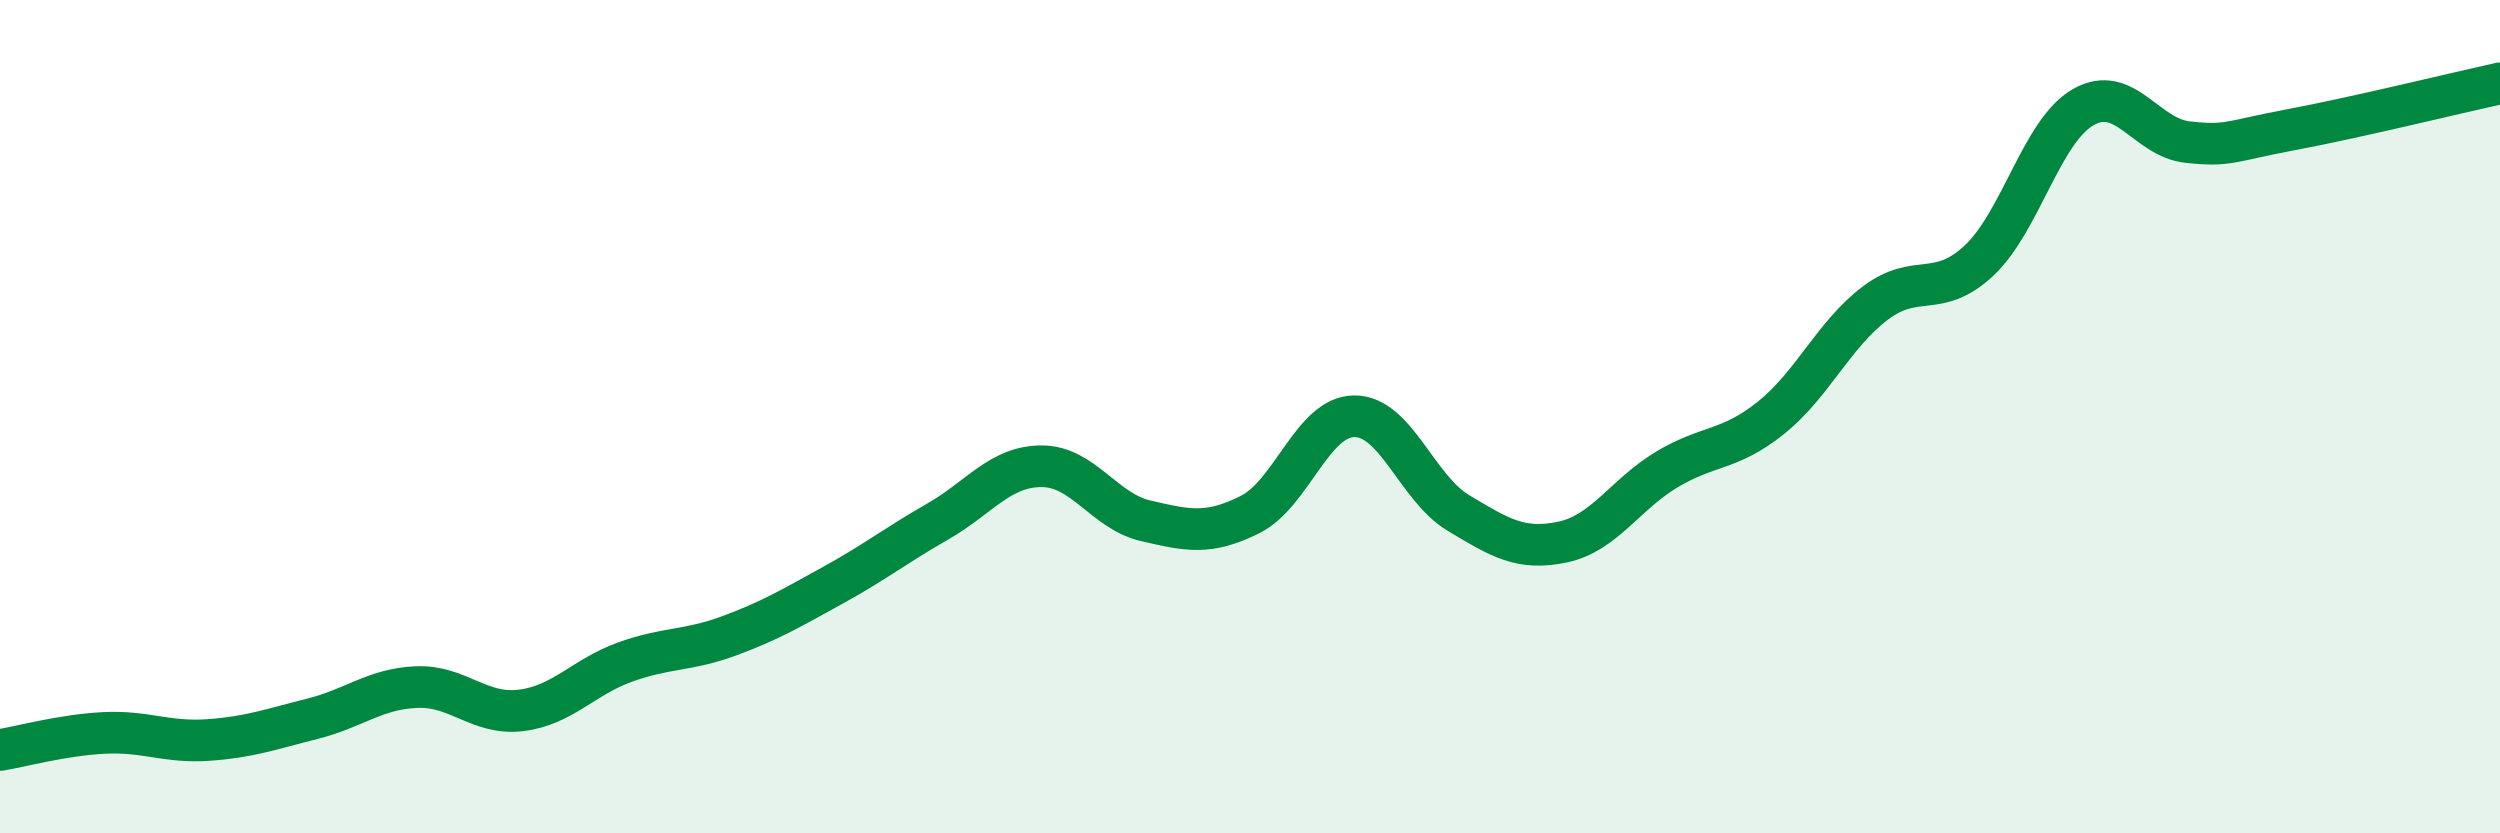
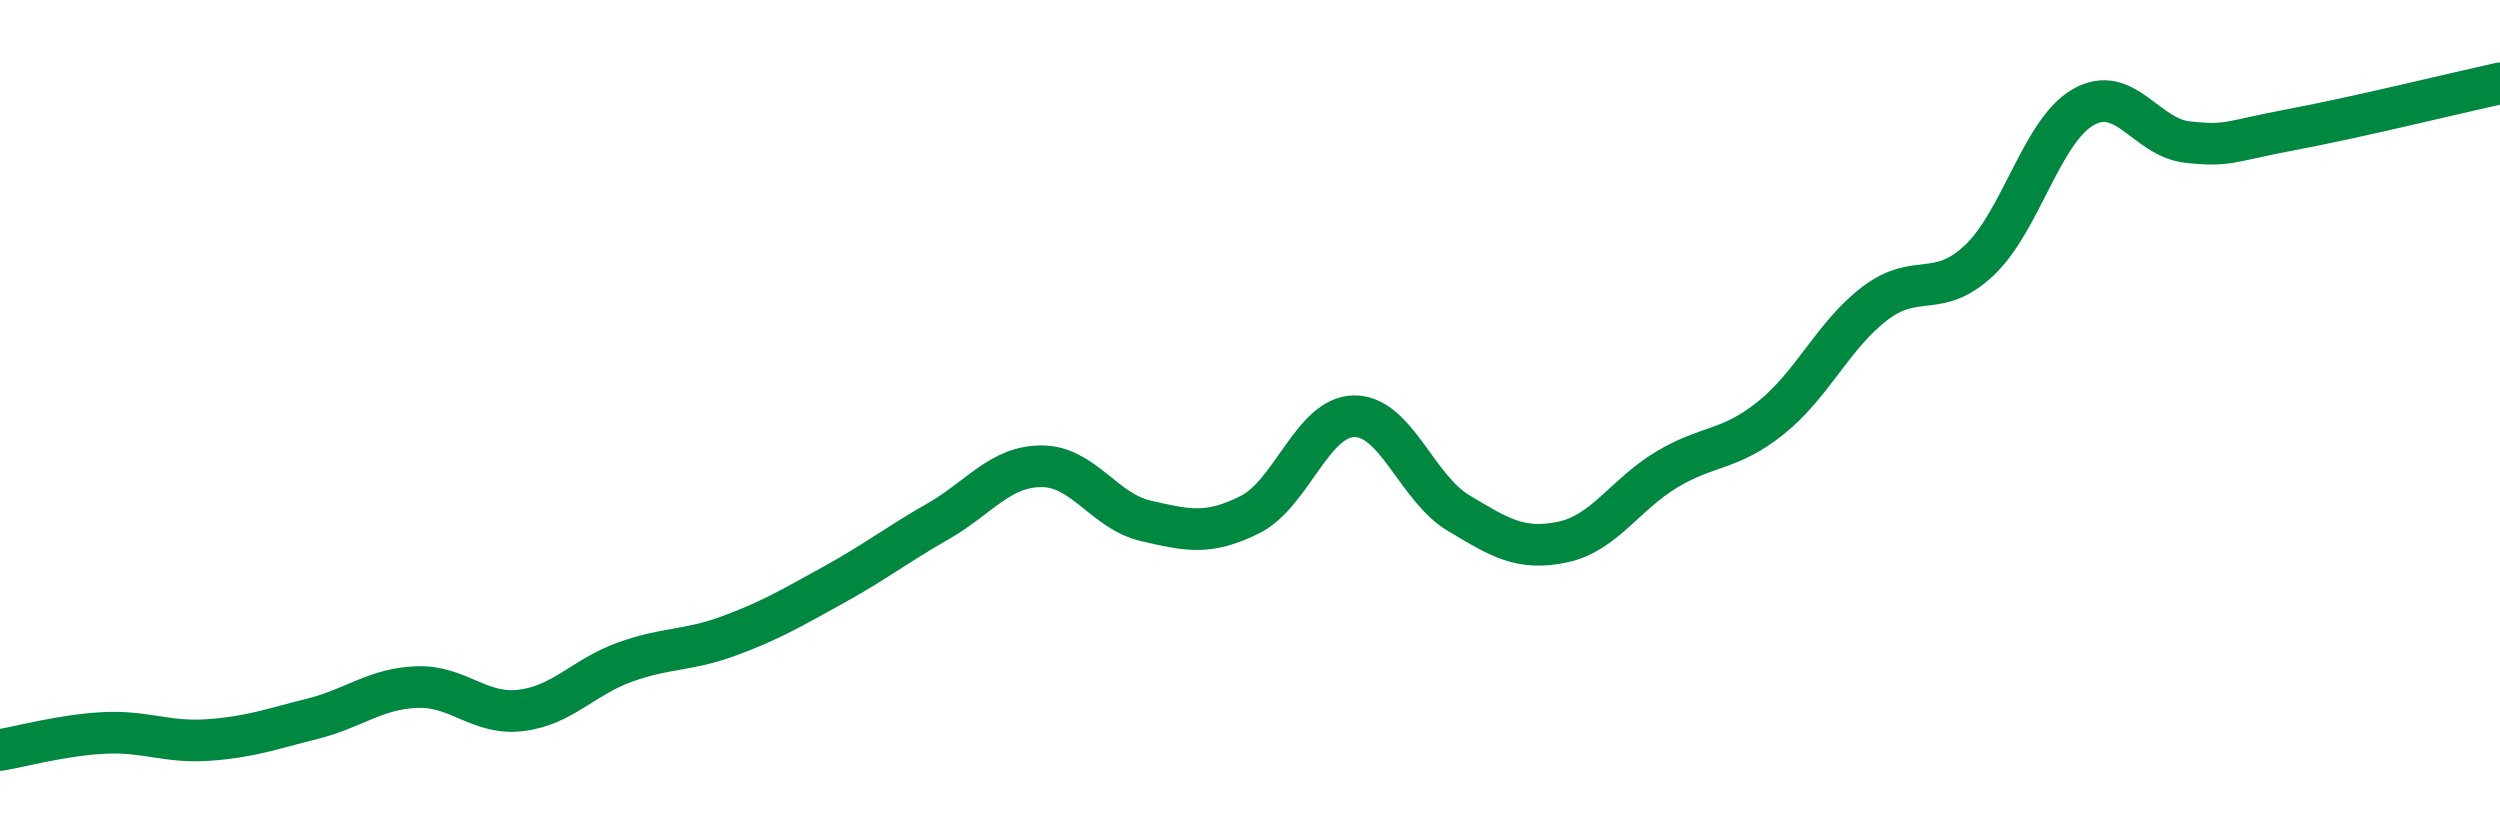
<svg xmlns="http://www.w3.org/2000/svg" width="60" height="20" viewBox="0 0 60 20">
-   <path d="M 0,18 C 0.5,17.92 1.5,17.64 2.5,17.59 C 3.5,17.54 4,17.83 5,17.76 C 6,17.69 6.5,17.5 7.5,17.25 C 8.5,17 9,16.53 10,16.49 C 11,16.45 11.5,17.17 12.5,17.05 C 13.5,16.93 14,16.25 15,15.89 C 16,15.53 16.5,15.63 17.5,15.26 C 18.5,14.89 19,14.59 20,14.04 C 21,13.49 21.5,13.09 22.5,12.52 C 23.5,11.95 24,11.19 25,11.19 C 26,11.19 26.5,12.27 27.5,12.5 C 28.5,12.73 29,12.85 30,12.35 C 31,11.85 31.5,10 32.5,9.99 C 33.5,9.98 34,11.71 35,12.31 C 36,12.91 36.5,13.22 37.5,13.01 C 38.5,12.8 39,11.87 40,11.27 C 41,10.67 41.5,10.83 42.5,10.03 C 43.5,9.23 44,8.04 45,7.28 C 46,6.52 46.5,7.19 47.5,6.25 C 48.5,5.31 49,3.14 50,2.57 C 51,2 51.5,3.3 52.5,3.41 C 53.5,3.52 53.5,3.39 55,3.11 C 56.5,2.83 59,2.22 60,2L60 20L0 20Z" fill="#008740" opacity="0.1" stroke-linecap="round" stroke-linejoin="round" />
  <path d="M 0,18 C 0.5,17.92 1.5,17.64 2.5,17.59 C 3.5,17.54 4,17.83 5,17.76 C 6,17.69 6.5,17.5 7.5,17.25 C 8.5,17 9,16.53 10,16.49 C 11,16.45 11.5,17.17 12.5,17.05 C 13.5,16.93 14,16.25 15,15.89 C 16,15.53 16.5,15.63 17.5,15.26 C 18.5,14.89 19,14.59 20,14.04 C 21,13.49 21.5,13.09 22.5,12.52 C 23.5,11.95 24,11.19 25,11.19 C 26,11.19 26.5,12.27 27.5,12.5 C 28.5,12.73 29,12.85 30,12.35 C 31,11.85 31.5,10 32.5,9.99 C 33.5,9.98 34,11.71 35,12.31 C 36,12.91 36.5,13.22 37.5,13.01 C 38.5,12.8 39,11.87 40,11.27 C 41,10.67 41.5,10.83 42.5,10.03 C 43.5,9.23 44,8.04 45,7.28 C 46,6.52 46.5,7.19 47.5,6.25 C 48.5,5.31 49,3.14 50,2.57 C 51,2 51.5,3.3 52.5,3.41 C 53.5,3.52 53.5,3.39 55,3.11 C 56.5,2.83 59,2.22 60,2" stroke="#008740" stroke-width="1" fill="none" stroke-linecap="round" stroke-linejoin="round" />
</svg>